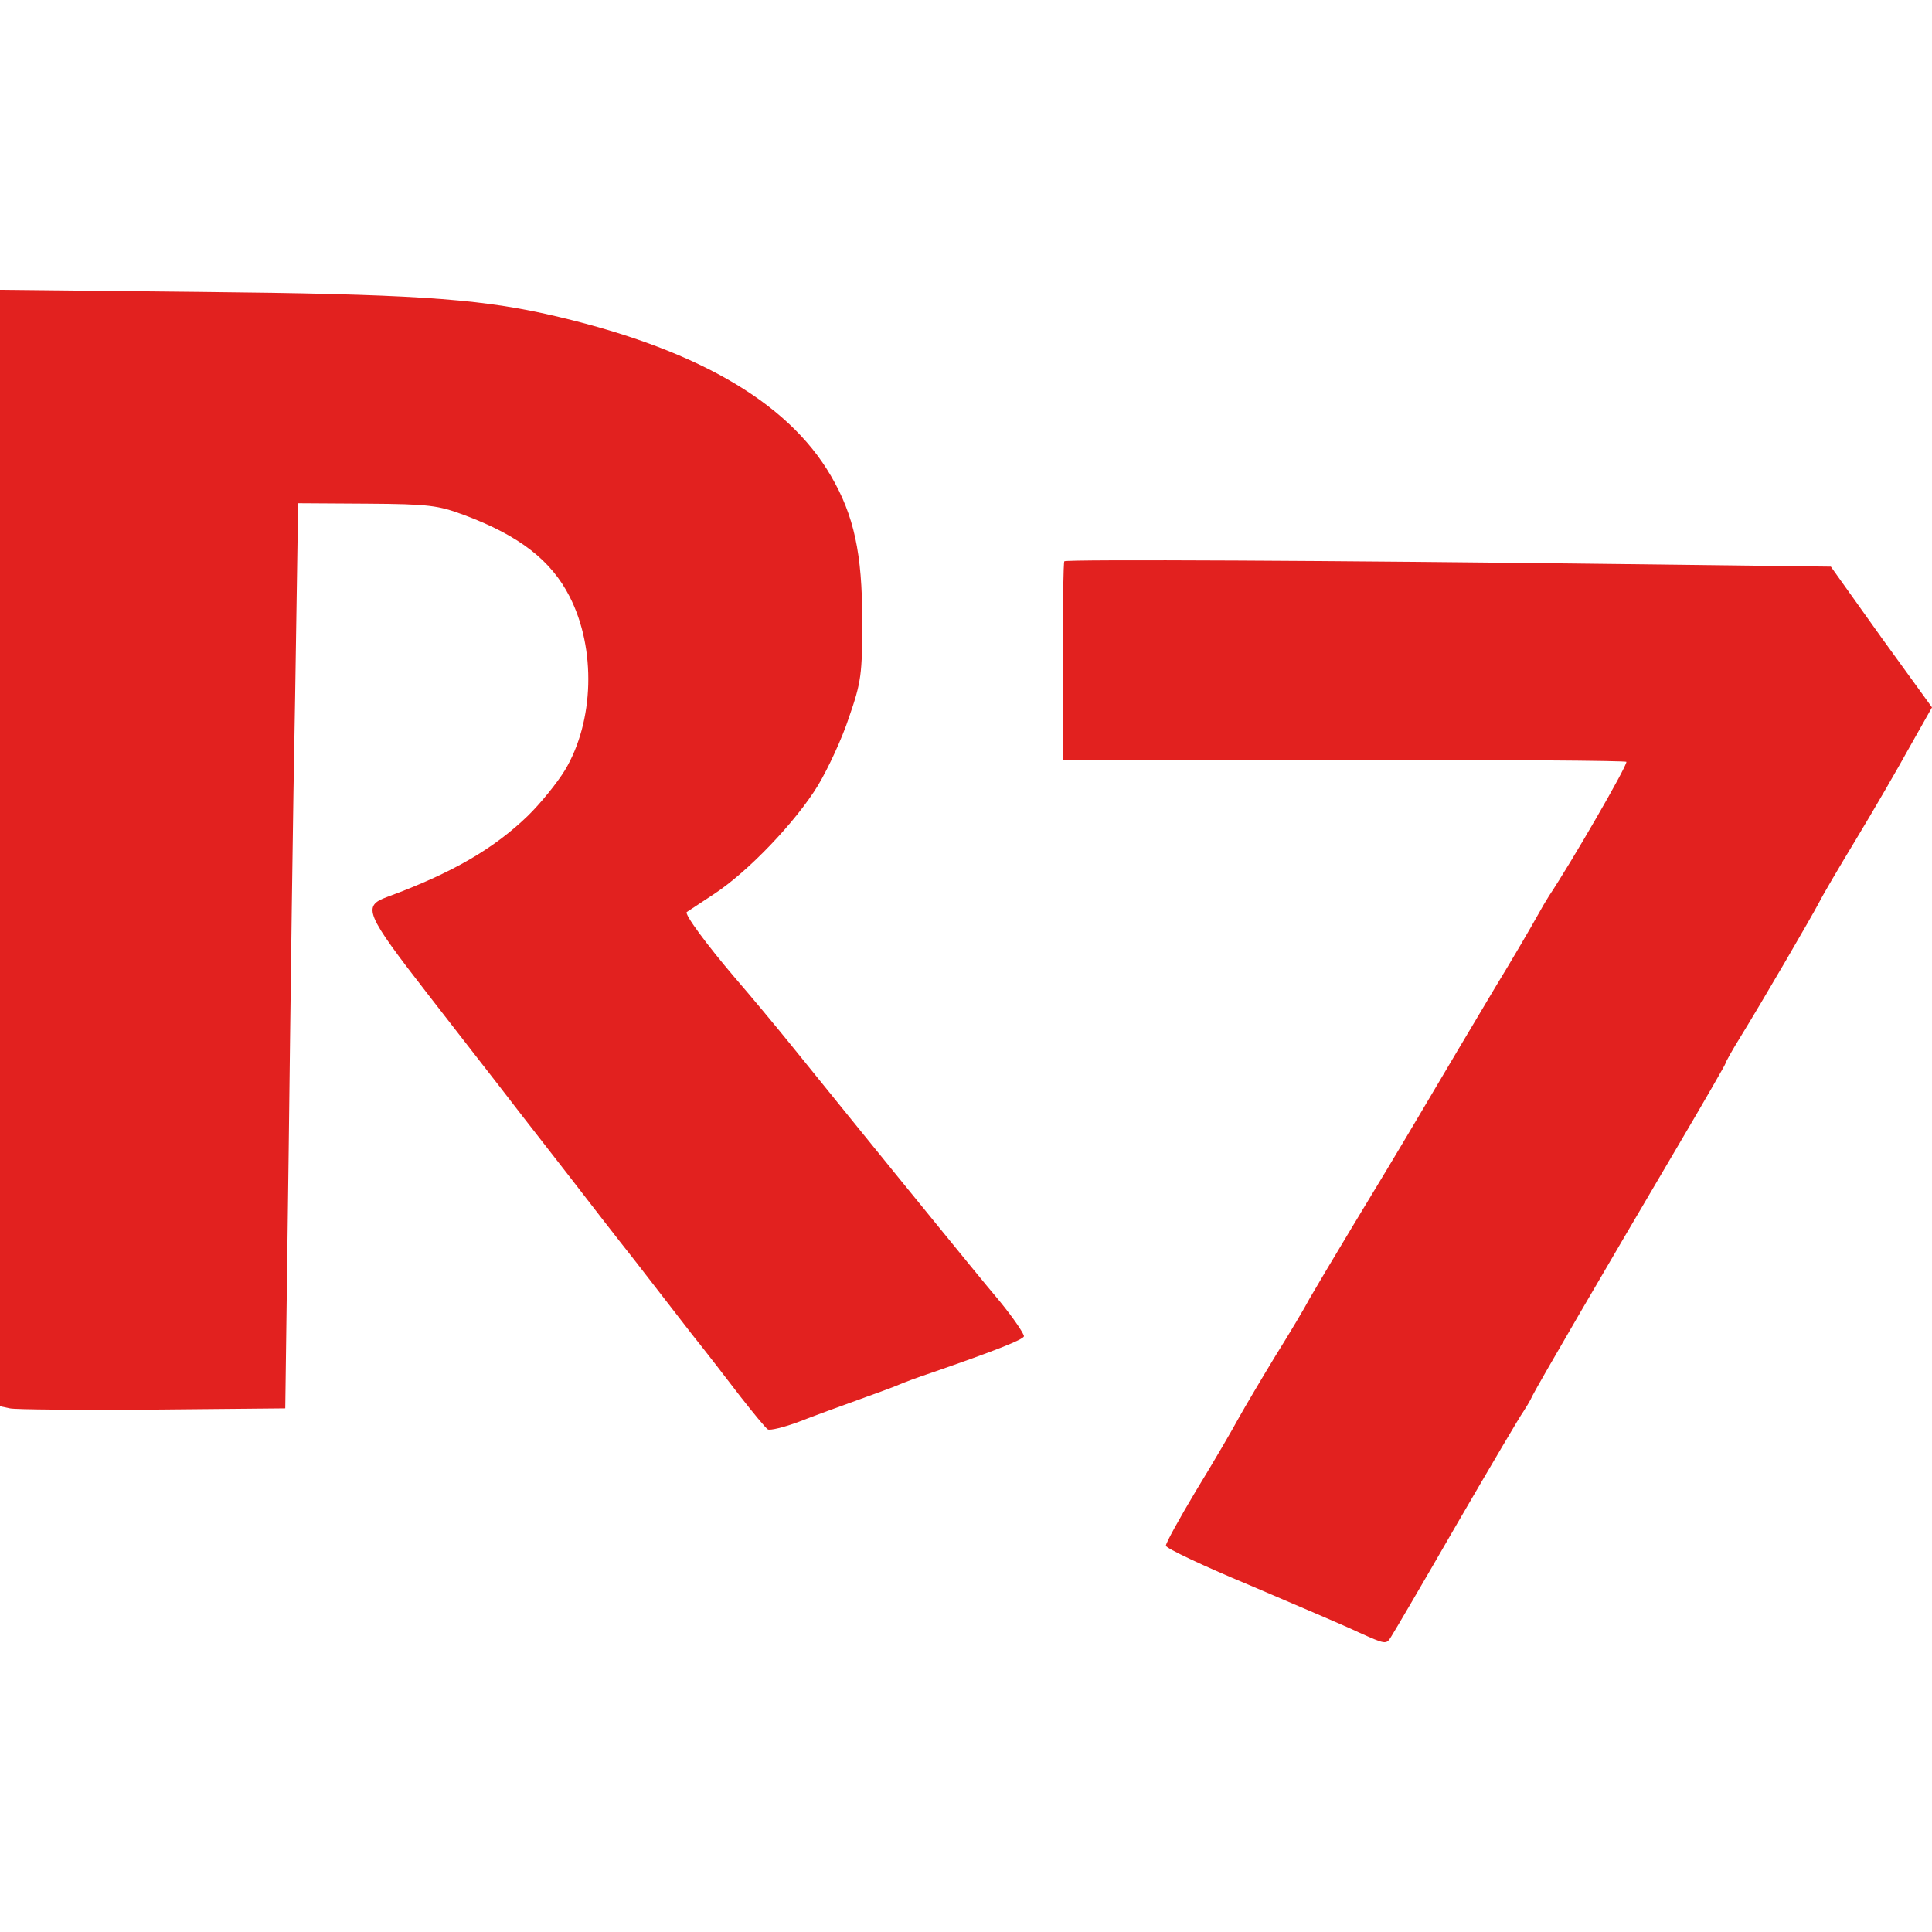
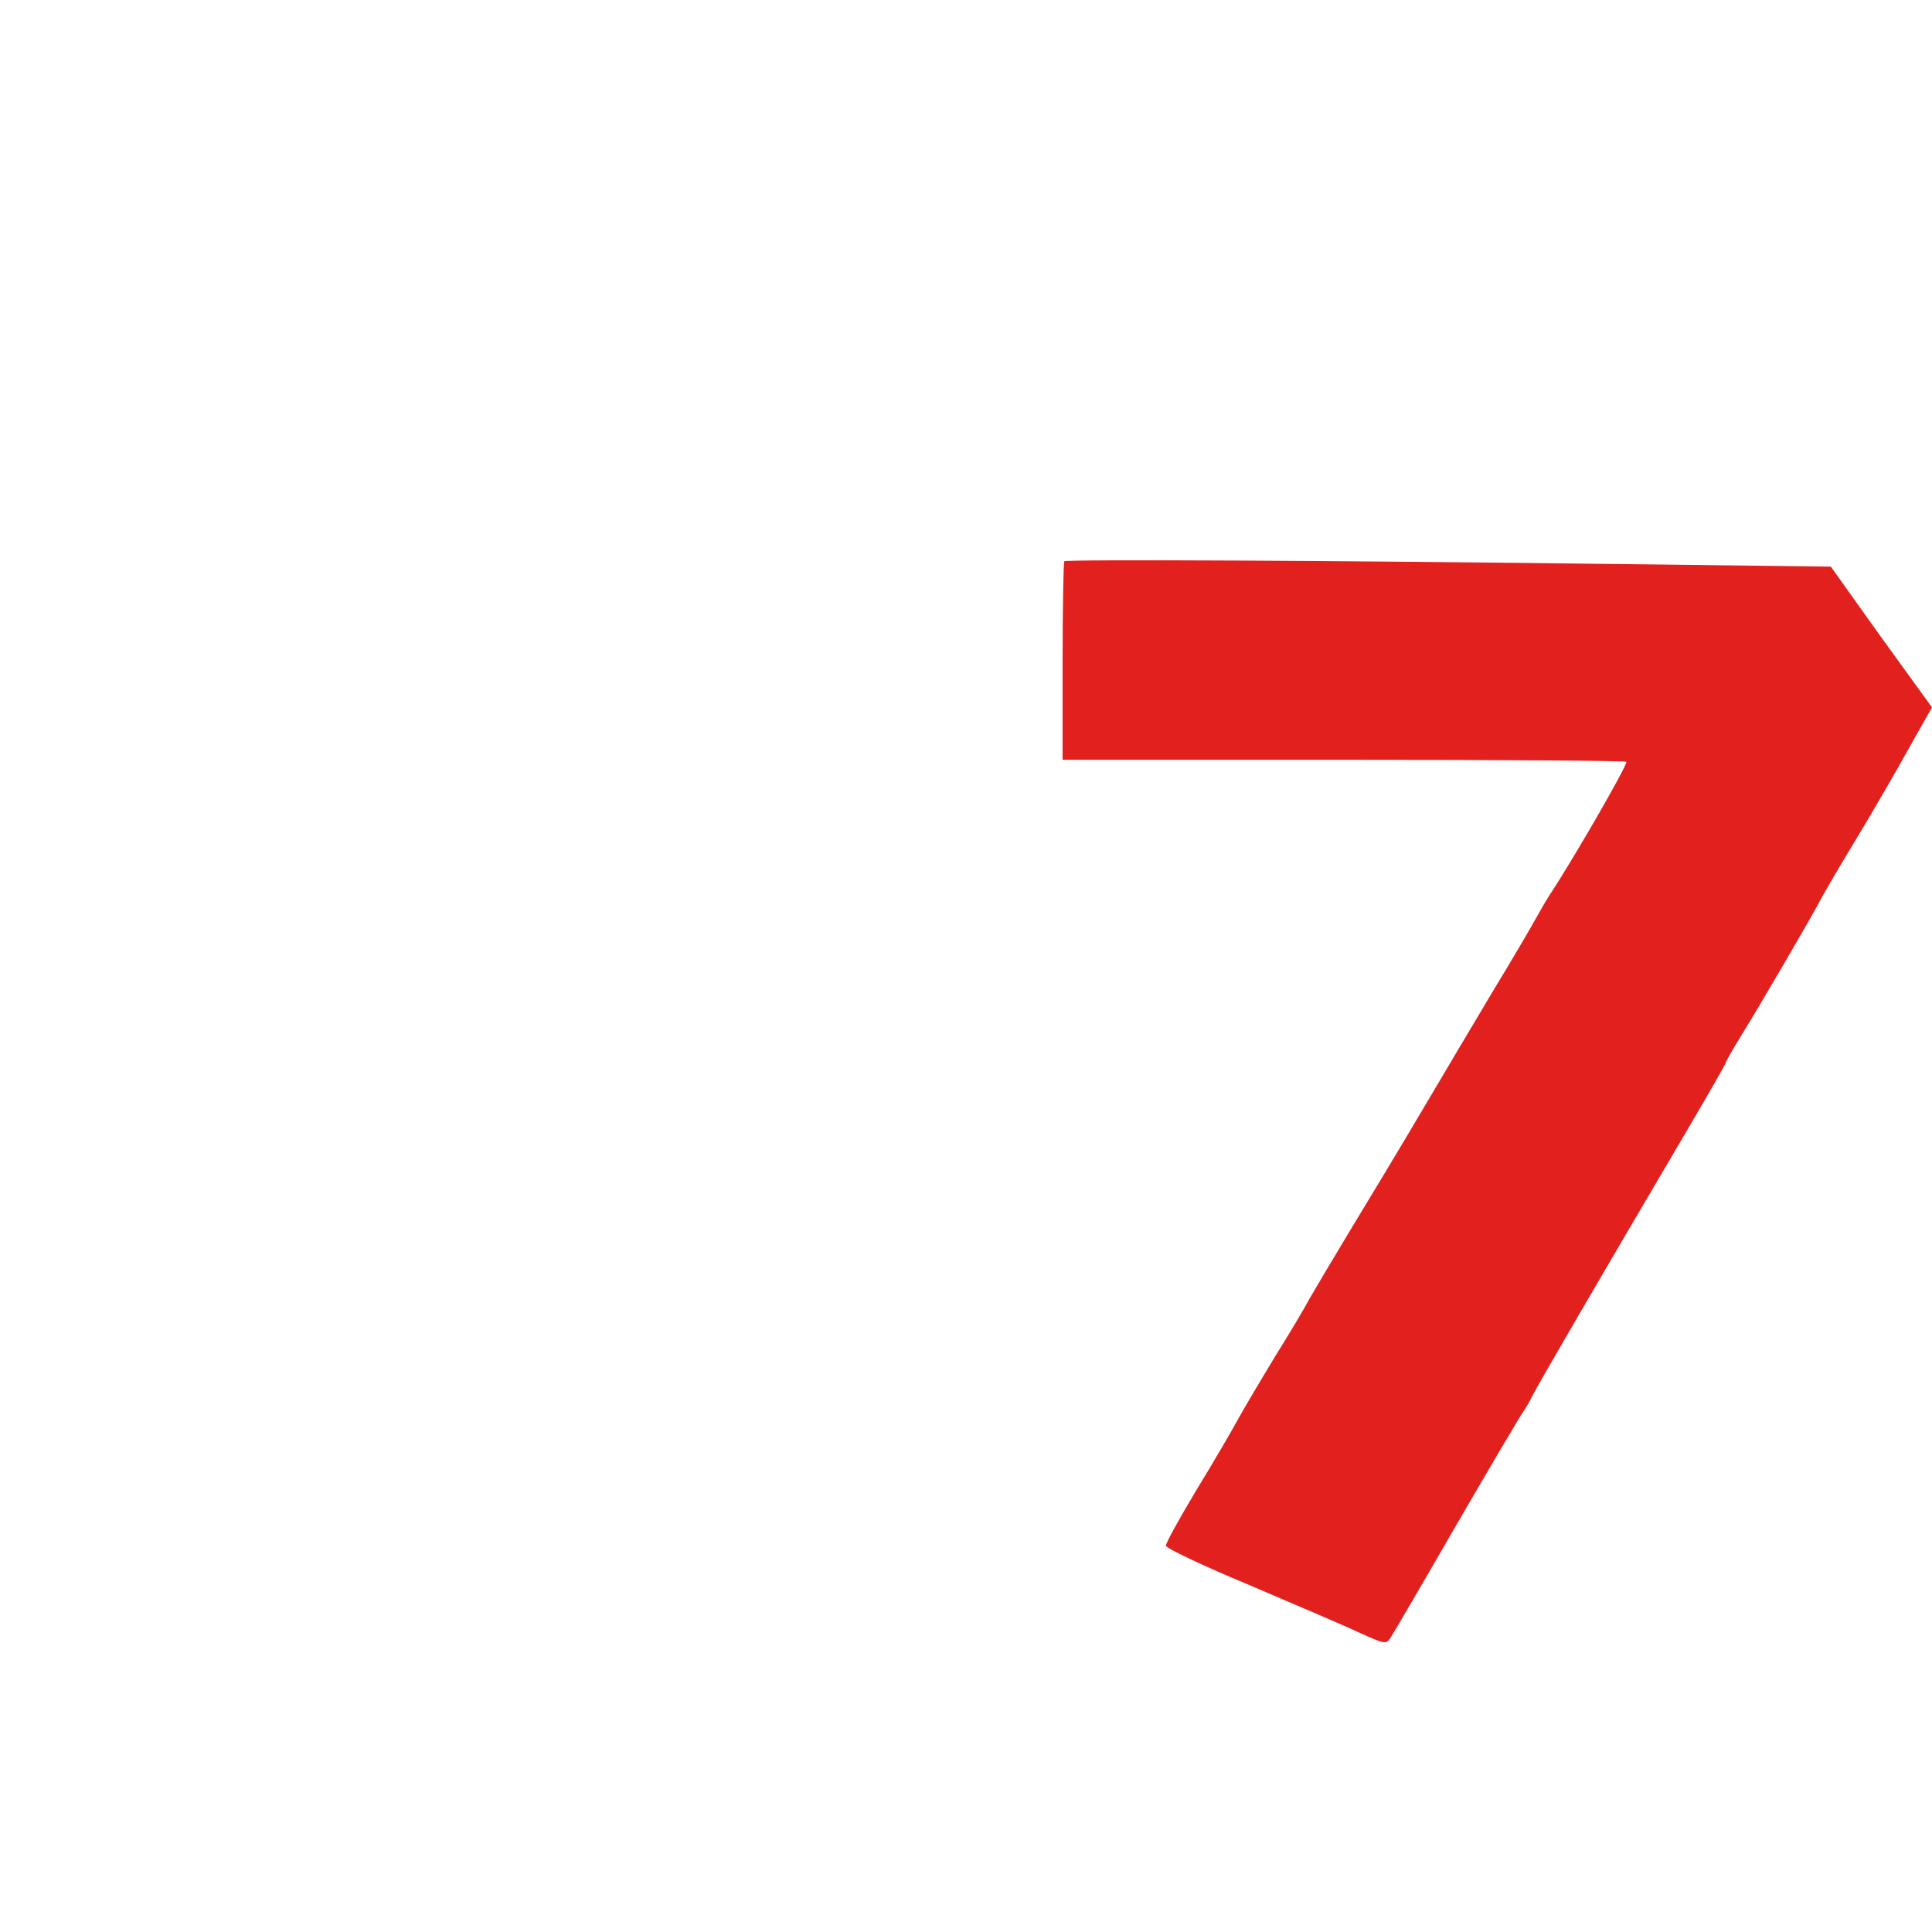
<svg xmlns="http://www.w3.org/2000/svg" version="1.1" width="100" height="100">
  <svg width="100" height="100" viewBox="0 0 100 100" fill="none">
-     <path d="M0 43.894V72.788L0.511 72.897C0.777 72.962 4.085 72.984 7.882 72.962L14.765 72.897L14.943 59.496C15.032 52.131 15.165 41.584 15.276 36.071L15.431 26.048L18.984 26.07C22.226 26.091 22.67 26.157 24.024 26.658C26.888 27.726 28.531 29.011 29.486 30.885C30.863 33.587 30.752 37.335 29.242 39.863C28.842 40.516 27.998 41.562 27.332 42.216C25.578 43.916 23.424 45.179 20.05 46.422C18.74 46.901 18.895 47.271 22.159 51.477C23.824 53.634 25.756 56.096 26.422 56.968C27.088 57.84 28.442 59.561 29.419 60.825C30.374 62.067 31.928 64.072 32.861 65.248C33.771 66.425 35.103 68.147 35.814 69.062C36.547 69.977 37.657 71.415 38.323 72.287C38.989 73.136 39.611 73.899 39.744 73.986C39.855 74.052 40.588 73.877 41.343 73.594C42.12 73.289 43.496 72.788 44.407 72.461C45.317 72.134 46.272 71.785 46.516 71.677C46.76 71.568 47.515 71.284 48.181 71.066C51.578 69.89 52.933 69.345 52.999 69.171C53.022 69.062 52.467 68.234 51.734 67.34C50.979 66.447 49.58 64.725 48.603 63.527C45.828 60.128 42.675 56.227 40.965 54.114C40.121 53.068 38.811 51.499 38.056 50.627C36.569 48.884 35.414 47.315 35.547 47.206C35.592 47.184 36.236 46.748 36.968 46.269C38.723 45.114 41.187 42.543 42.342 40.647C42.852 39.797 43.585 38.228 43.94 37.139C44.584 35.287 44.629 34.895 44.629 32.105C44.629 28.663 44.207 26.68 43.008 24.631C40.743 20.731 35.836 17.942 28.22 16.242C24.557 15.436 21.027 15.218 10.391 15.109L0 15V43.894Z" fill="#E2211F" />
    <path d="M55.089 29.052C55.045 29.094 55 31.444 55 34.243V39.328H69.592C77.611 39.328 84.183 39.37 84.183 39.434C84.183 39.712 81.354 44.605 80.173 46.378C80.062 46.549 79.772 47.04 79.549 47.446C79.327 47.852 78.347 49.54 77.344 51.185C76.364 52.83 74.671 55.671 73.602 57.487C72.532 59.303 70.884 62.038 69.948 63.576C69.035 65.093 68.055 66.738 67.787 67.208C67.542 67.678 66.74 69.024 66.005 70.199C65.292 71.374 64.445 72.806 64.111 73.404C63.8 73.981 62.819 75.668 61.928 77.121C61.059 78.574 60.346 79.856 60.346 80.005C60.346 80.134 62.285 81.052 64.646 82.035C66.985 83.039 69.569 84.129 70.327 84.492C71.708 85.112 71.752 85.133 71.998 84.727C72.153 84.492 73.691 81.864 75.428 78.852C77.166 75.861 78.703 73.254 78.837 73.083C78.948 72.912 79.193 72.528 79.327 72.229C79.616 71.652 82.936 65.948 86.879 59.261C88.215 56.996 89.307 55.095 89.307 55.052C89.307 54.988 89.641 54.39 90.064 53.706C91.223 51.826 93.785 47.425 94.163 46.698C94.342 46.335 95.21 44.861 96.102 43.387C96.993 41.913 98.218 39.798 98.842 38.665L100 36.614L97.371 32.983L94.765 29.329L84.295 29.201C69.035 29.009 55.223 28.945 55.089 29.052Z" fill="#E2211F" />
  </svg>
  <style>@media (prefers-color-scheme: light) { :root { filter: none; } }
@media (prefers-color-scheme: dark) { :root { filter: none; } }
</style>
</svg>